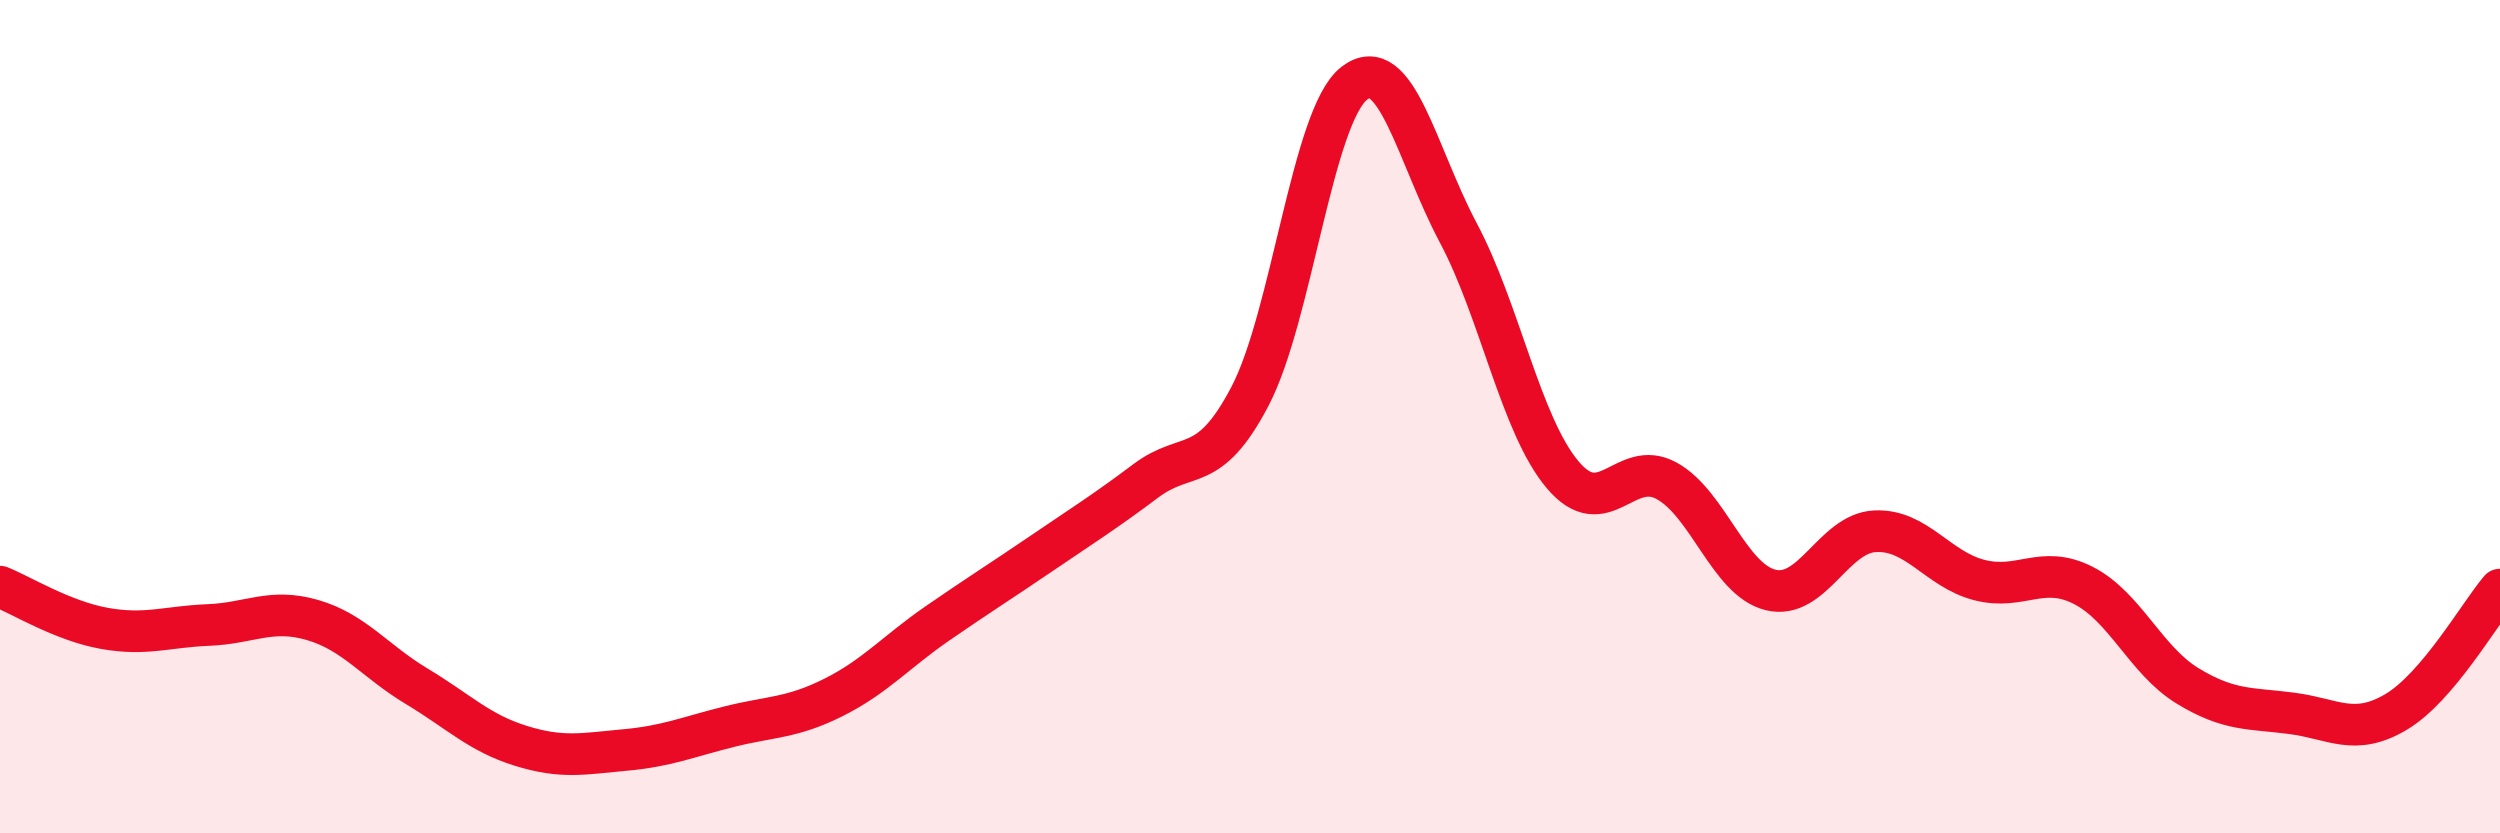
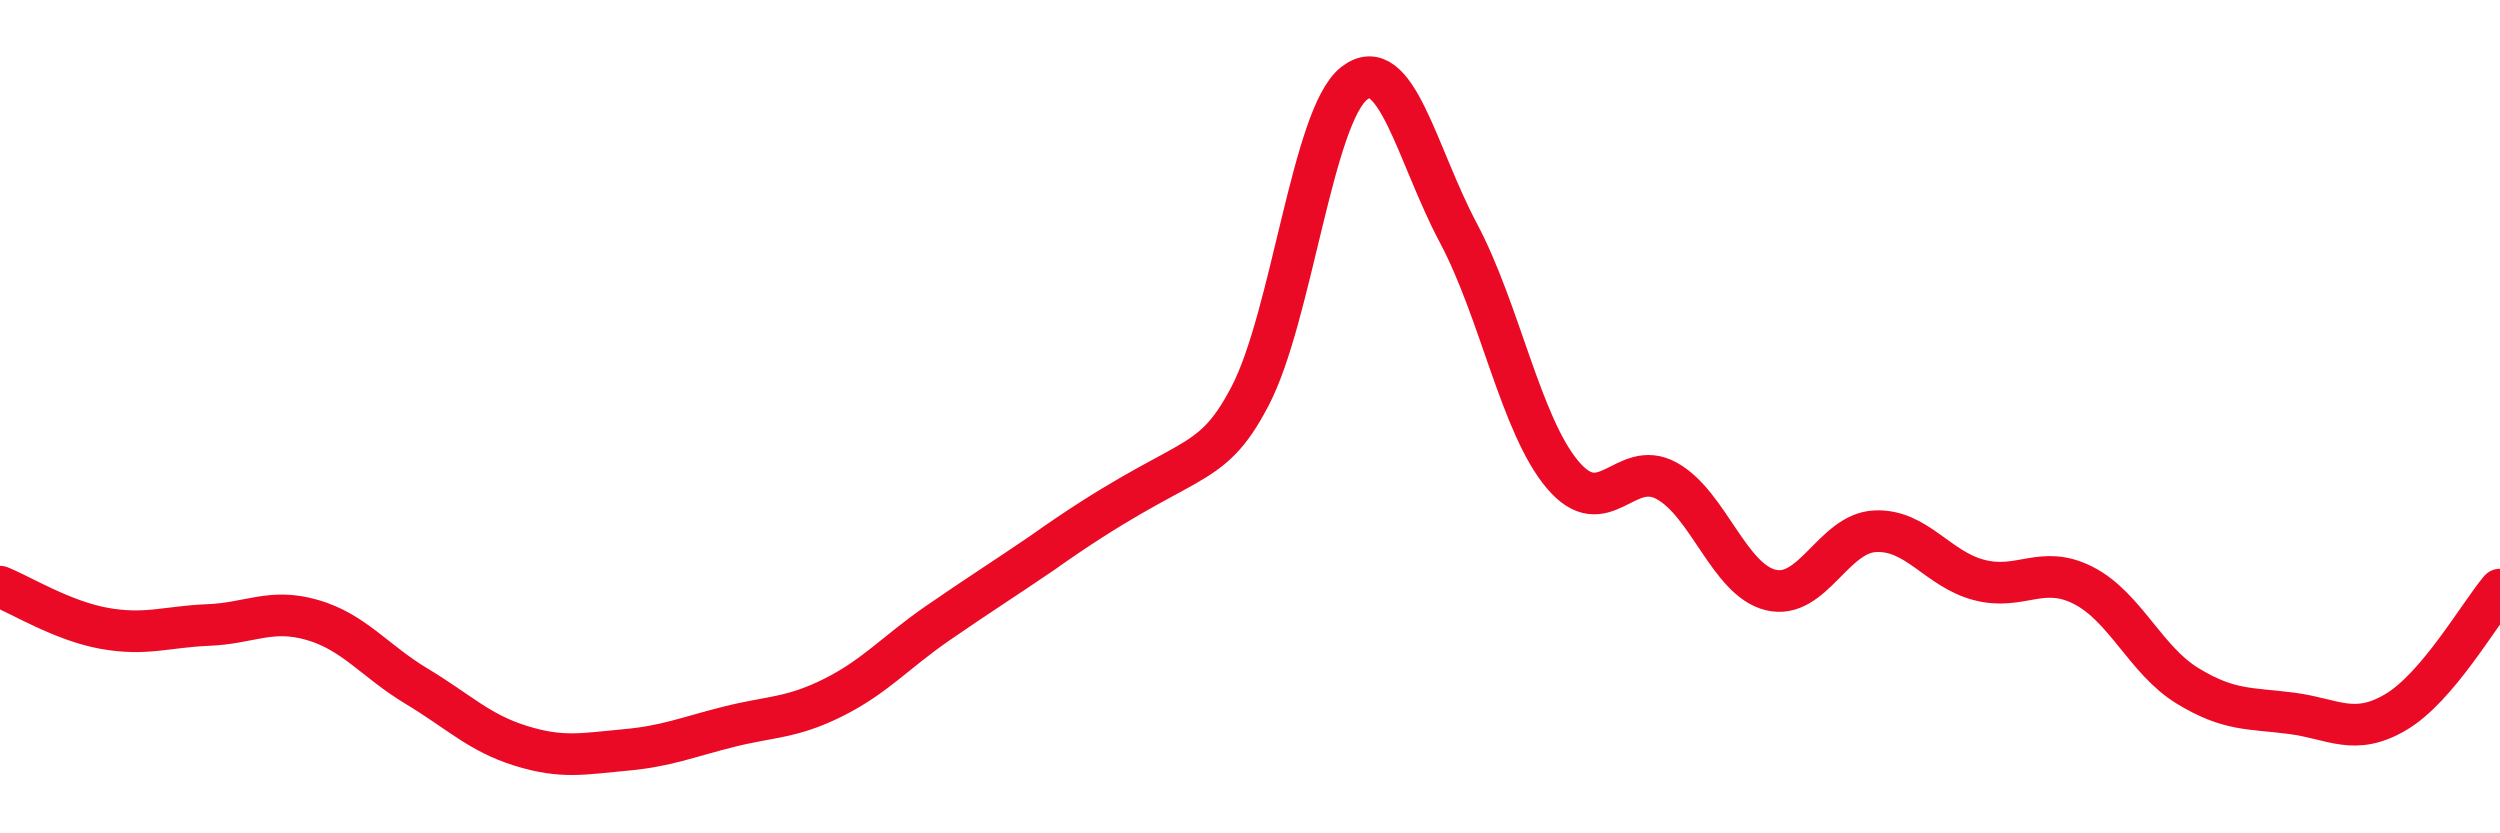
<svg xmlns="http://www.w3.org/2000/svg" width="60" height="20" viewBox="0 0 60 20">
-   <path d="M 0,14.08 C 0.5,14.28 1.5,14.9 2.5,15.08 C 3.5,15.26 4,15.04 5,15 C 6,14.96 6.5,14.59 7.5,14.88 C 8.5,15.17 9,15.87 10,16.47 C 11,17.07 11.5,17.59 12.5,17.9 C 13.5,18.21 14,18.09 15,18 C 16,17.91 16.5,17.69 17.5,17.44 C 18.5,17.19 19,17.24 20,16.74 C 21,16.24 21.5,15.65 22.5,14.96 C 23.5,14.27 24,13.96 25,13.28 C 26,12.6 26.5,12.29 27.5,11.54 C 28.5,10.79 29,11.42 30,9.51 C 31,7.6 31.5,2.78 32.5,2 C 33.5,1.22 34,3.71 35,5.59 C 36,7.47 36.5,10.2 37.5,11.39 C 38.5,12.58 39,10.99 40,11.54 C 41,12.09 41.5,13.92 42.5,14.16 C 43.5,14.4 44,12.8 45,12.75 C 46,12.7 46.5,13.66 47.5,13.92 C 48.5,14.18 49,13.54 50,14.05 C 51,14.56 51.5,15.85 52.5,16.46 C 53.5,17.07 54,16.99 55,17.12 C 56,17.25 56.5,17.68 57.5,17.09 C 58.5,16.5 59.5,14.74 60,14.15L60 20L0 20Z" fill="#EB0A25" opacity="0.1" stroke-linecap="round" stroke-linejoin="round" />
-   <path d="M 0,14.08 C 0.5,14.28 1.5,14.9 2.5,15.08 C 3.5,15.26 4,15.04 5,15 C 6,14.96 6.5,14.59 7.5,14.88 C 8.5,15.17 9,15.87 10,16.47 C 11,17.07 11.5,17.59 12.5,17.9 C 13.5,18.21 14,18.09 15,18 C 16,17.91 16.5,17.69 17.5,17.44 C 18.5,17.19 19,17.24 20,16.74 C 21,16.24 21.5,15.65 22.5,14.96 C 23.5,14.27 24,13.96 25,13.28 C 26,12.6 26.5,12.29 27.5,11.54 C 28.5,10.79 29,11.42 30,9.51 C 31,7.6 31.5,2.78 32.5,2 C 33.5,1.22 34,3.71 35,5.59 C 36,7.47 36.5,10.2 37.5,11.39 C 38.5,12.58 39,10.99 40,11.54 C 41,12.09 41.5,13.92 42.5,14.16 C 43.5,14.4 44,12.8 45,12.75 C 46,12.7 46.5,13.66 47.5,13.92 C 48.5,14.18 49,13.54 50,14.05 C 51,14.56 51.5,15.85 52.5,16.46 C 53.5,17.07 54,16.99 55,17.12 C 56,17.25 56.5,17.68 57.5,17.09 C 58.5,16.5 59.5,14.74 60,14.15" stroke="#EB0A25" stroke-width="1" fill="none" stroke-linecap="round" stroke-linejoin="round" />
+   <path d="M 0,14.08 C 0.5,14.28 1.5,14.9 2.5,15.08 C 3.5,15.26 4,15.04 5,15 C 6,14.96 6.5,14.59 7.5,14.88 C 8.5,15.17 9,15.87 10,16.47 C 11,17.07 11.5,17.59 12.5,17.9 C 13.5,18.21 14,18.09 15,18 C 16,17.91 16.5,17.69 17.5,17.44 C 18.5,17.19 19,17.24 20,16.74 C 21,16.24 21.5,15.65 22.5,14.96 C 23.5,14.27 24,13.96 25,13.28 C 28.5,10.79 29,11.42 30,9.51 C 31,7.6 31.5,2.78 32.5,2 C 33.5,1.22 34,3.71 35,5.59 C 36,7.47 36.5,10.2 37.5,11.39 C 38.5,12.58 39,10.99 40,11.54 C 41,12.09 41.5,13.92 42.5,14.16 C 43.5,14.4 44,12.8 45,12.75 C 46,12.7 46.5,13.66 47.5,13.92 C 48.5,14.18 49,13.54 50,14.05 C 51,14.56 51.5,15.85 52.5,16.46 C 53.5,17.07 54,16.99 55,17.12 C 56,17.25 56.5,17.68 57.5,17.09 C 58.5,16.5 59.5,14.74 60,14.15" stroke="#EB0A25" stroke-width="1" fill="none" stroke-linecap="round" stroke-linejoin="round" />
</svg>